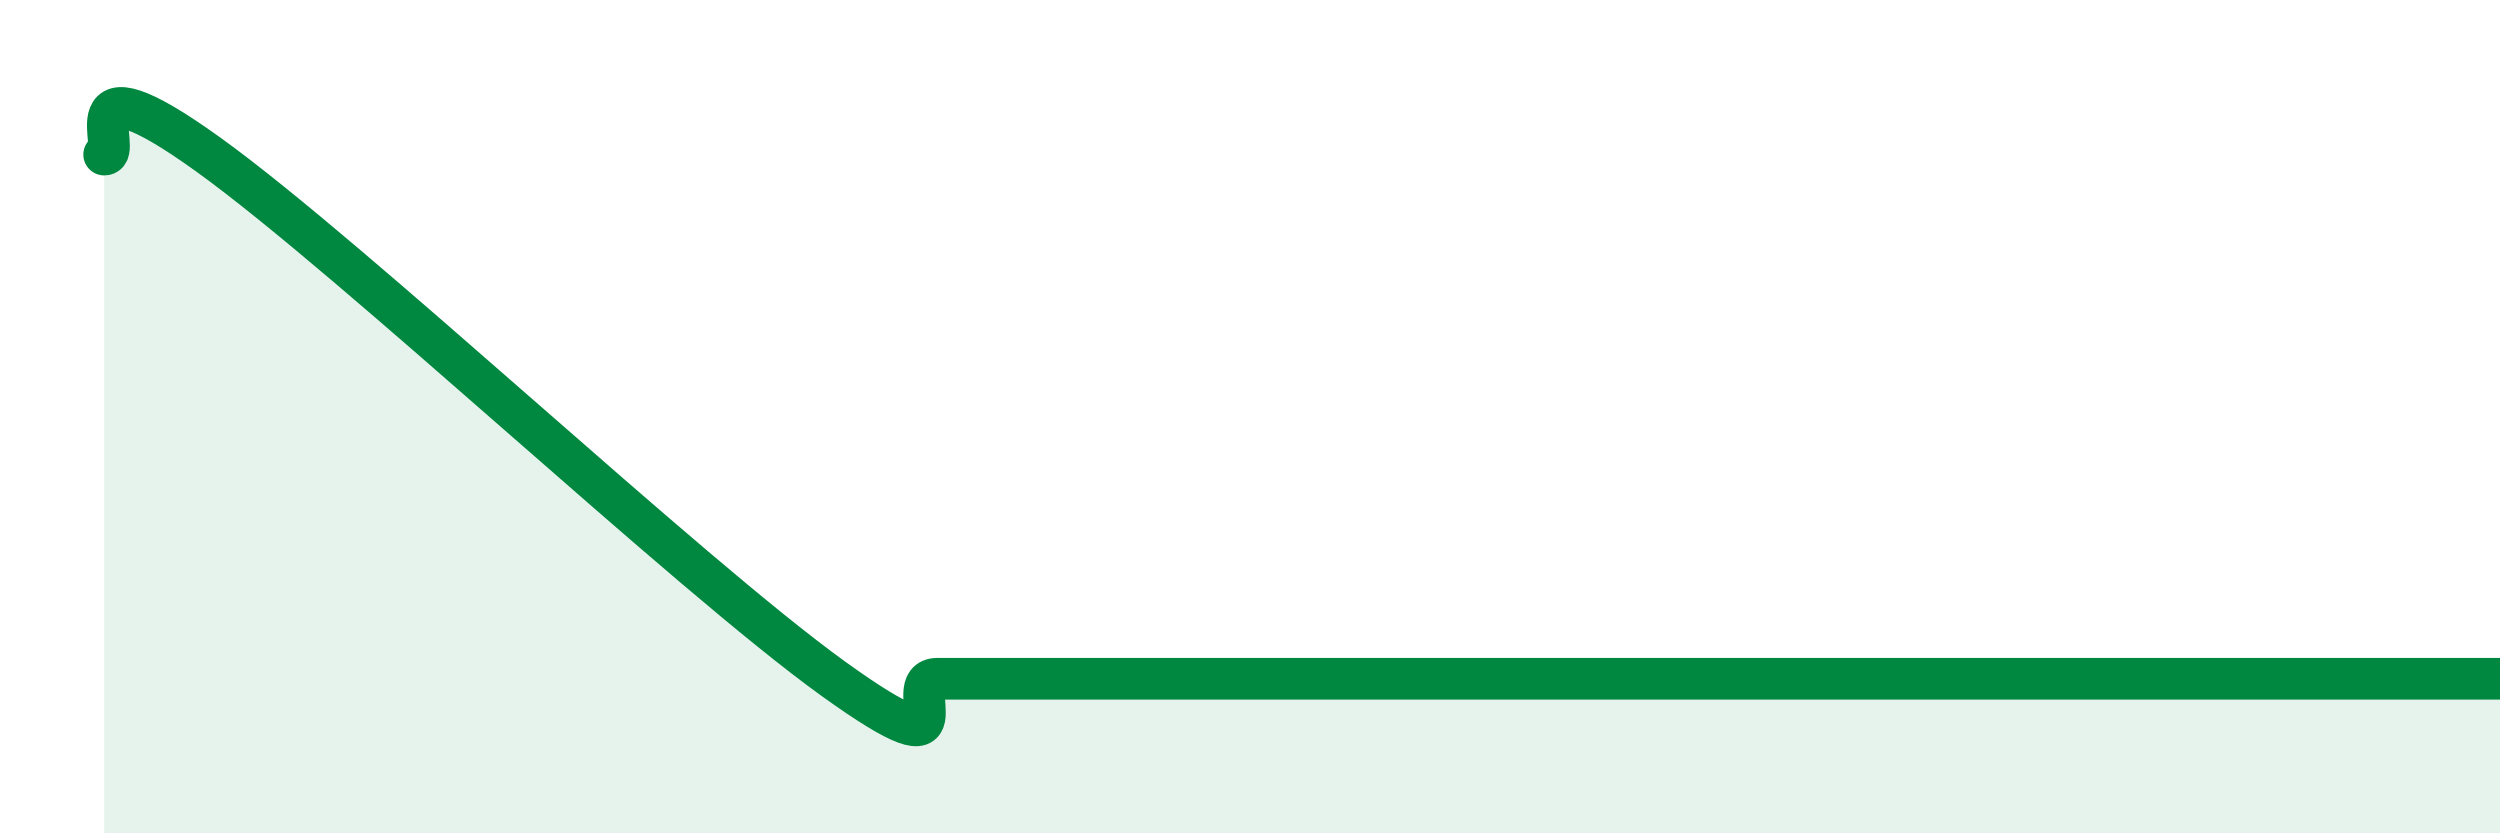
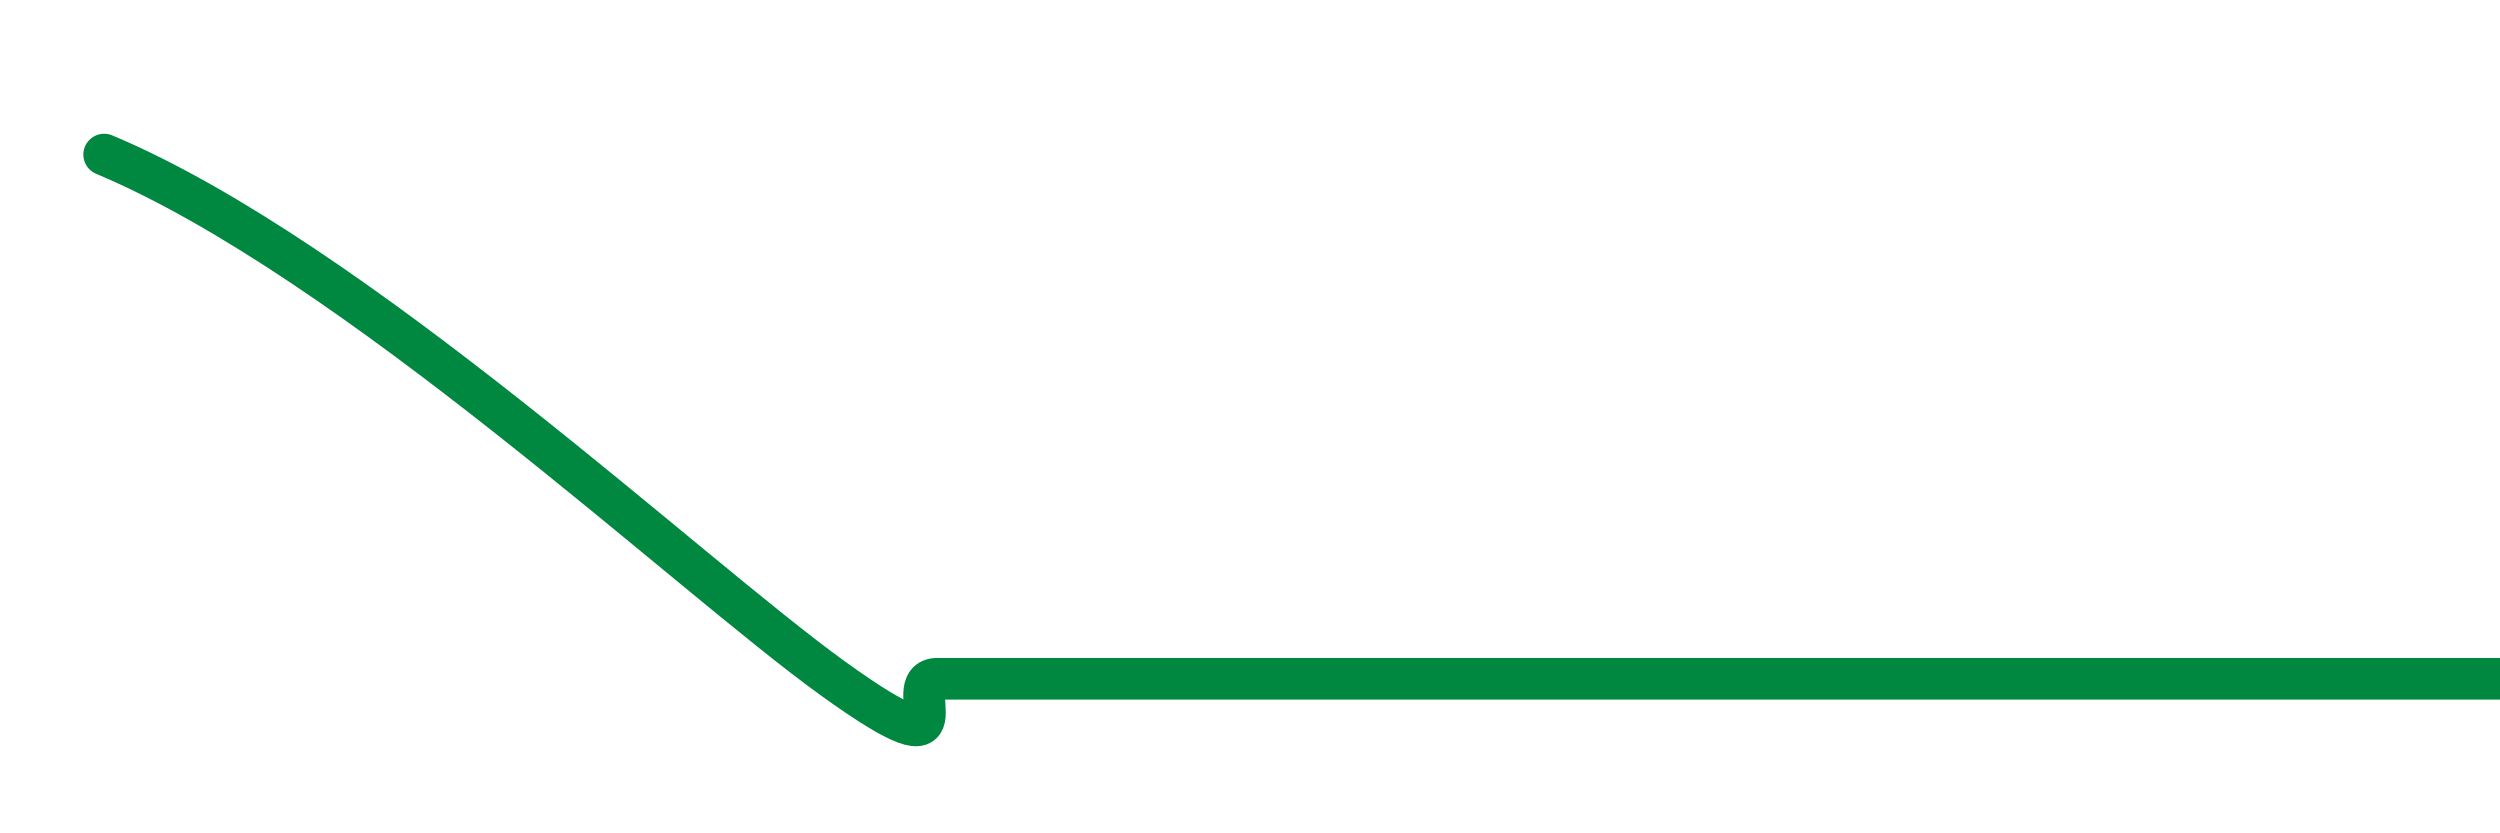
<svg xmlns="http://www.w3.org/2000/svg" width="60" height="20" viewBox="0 0 60 20">
-   <path d="M 2.5,3.71 C 3,3.71 1.5,1.19 5,3.71 C 8.5,6.23 16.5,13.77 20,16.29 C 23.5,18.81 21.5,16.29 22.5,16.29 C 23.5,16.29 24,16.29 25,16.29 C 26,16.29 26.5,16.29 27.5,16.29 C 28.5,16.29 29,16.29 30,16.29 C 31,16.29 31.5,16.29 32.5,16.29 C 33.5,16.29 34,16.29 35,16.29 C 36,16.29 36.5,16.29 37.5,16.29 C 38.5,16.29 39,16.29 40,16.29 C 41,16.29 41.5,16.29 42.5,16.29 C 43.5,16.29 44,16.29 45,16.29 C 46,16.29 46.5,16.29 47.5,16.29 C 48.5,16.29 49,16.29 50,16.29 C 51,16.29 51.5,16.29 52.5,16.29 C 53.5,16.29 53.5,16.29 55,16.29 C 56.5,16.29 59,16.29 60,16.29L60 20L2.5 20Z" fill="#008740" opacity="0.1" stroke-linecap="round" stroke-linejoin="round" />
-   <path d="M 2.5,3.71 C 3,3.71 1.5,1.19 5,3.71 C 8.5,6.23 16.5,13.77 20,16.29 C 23.5,18.81 21.5,16.29 22.5,16.29 C 23.5,16.29 24,16.29 25,16.29 C 26,16.29 26.5,16.29 27.5,16.29 C 28.5,16.29 29,16.29 30,16.29 C 31,16.29 31.5,16.29 32.5,16.29 C 33.5,16.29 34,16.29 35,16.29 C 36,16.29 36.5,16.29 37.5,16.29 C 38.5,16.29 39,16.29 40,16.29 C 41,16.29 41.5,16.29 42.5,16.29 C 43.5,16.29 44,16.29 45,16.29 C 46,16.29 46.5,16.29 47.5,16.29 C 48.5,16.29 49,16.29 50,16.29 C 51,16.29 51.5,16.29 52.5,16.29 C 53.5,16.29 53.5,16.29 55,16.29 C 56.5,16.29 59,16.29 60,16.29" stroke="#008740" stroke-width="1" fill="none" stroke-linecap="round" stroke-linejoin="round" />
+   <path d="M 2.5,3.71 C 8.5,6.23 16.5,13.77 20,16.29 C 23.5,18.81 21.5,16.29 22.5,16.29 C 23.5,16.29 24,16.29 25,16.29 C 26,16.29 26.5,16.29 27.5,16.29 C 28.5,16.29 29,16.29 30,16.29 C 31,16.29 31.5,16.29 32.5,16.29 C 33.5,16.29 34,16.29 35,16.29 C 36,16.29 36.5,16.29 37.5,16.29 C 38.5,16.29 39,16.29 40,16.29 C 41,16.29 41.5,16.29 42.5,16.29 C 43.5,16.29 44,16.29 45,16.29 C 46,16.29 46.5,16.29 47.5,16.29 C 48.5,16.29 49,16.29 50,16.29 C 51,16.29 51.5,16.29 52.5,16.29 C 53.5,16.29 53.5,16.29 55,16.29 C 56.5,16.29 59,16.29 60,16.29" stroke="#008740" stroke-width="1" fill="none" stroke-linecap="round" stroke-linejoin="round" />
</svg>